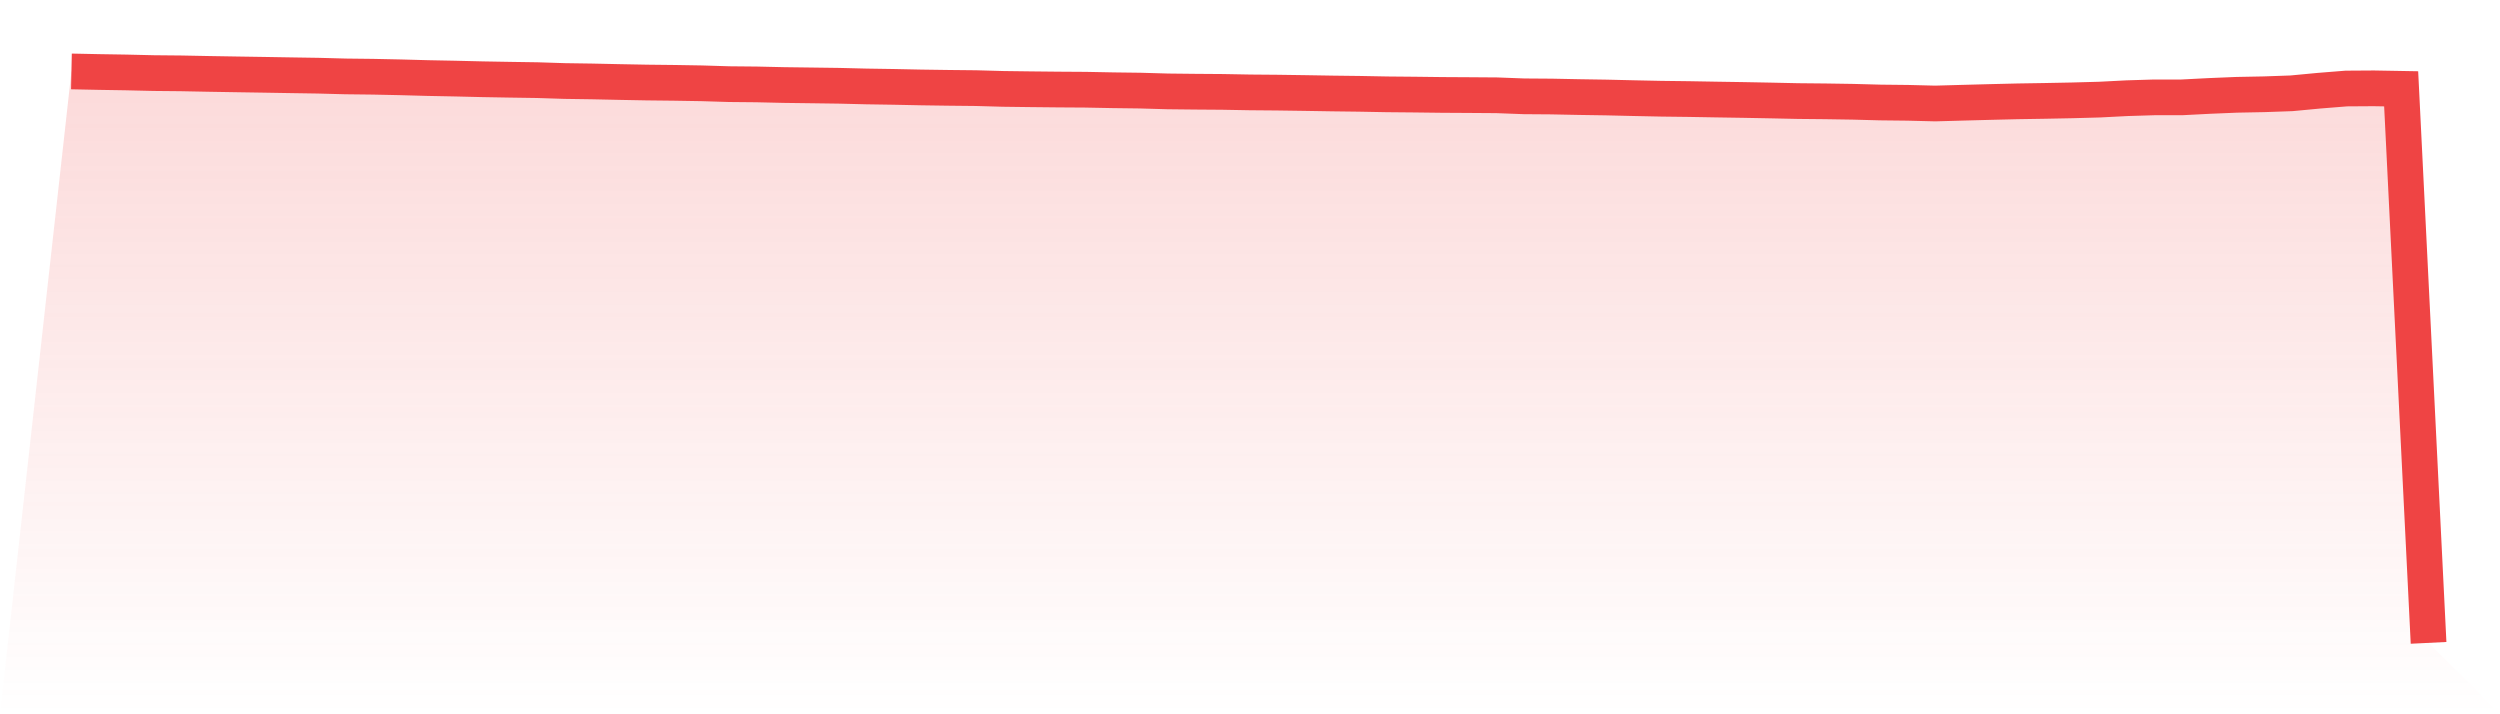
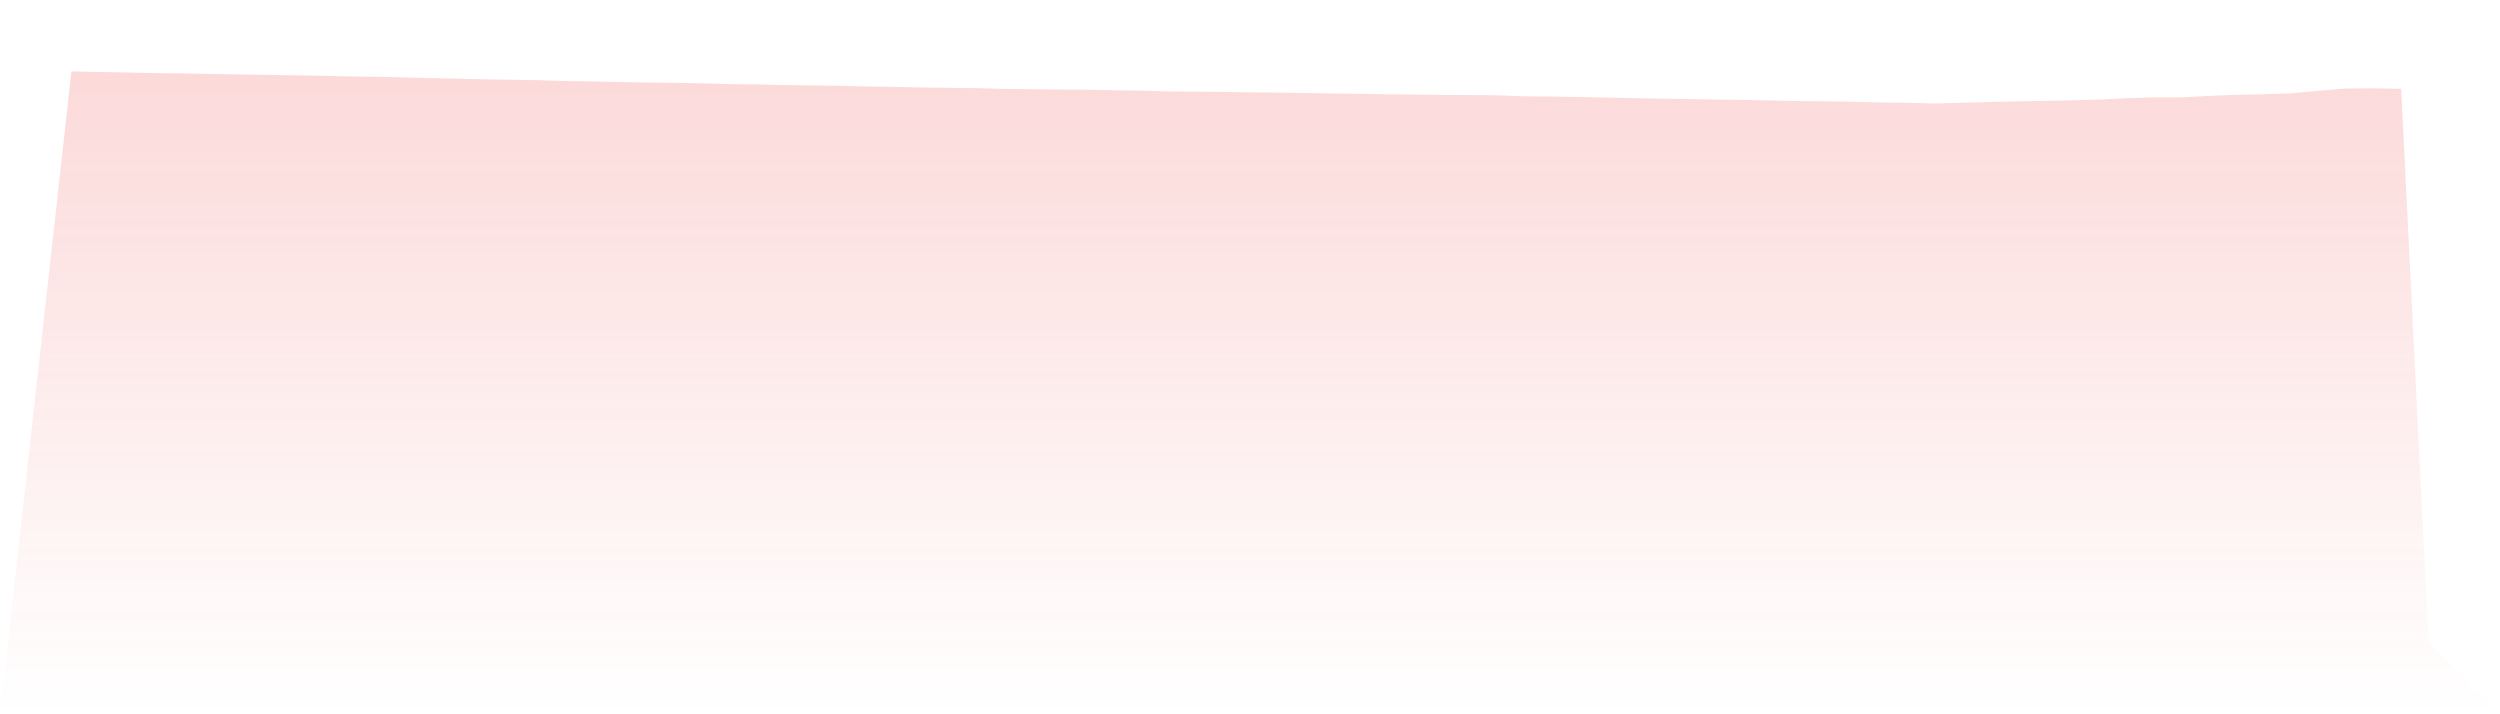
<svg xmlns="http://www.w3.org/2000/svg" viewBox="0 0 140 40">
  <defs>
    <linearGradient id="gradient" x1="0" x2="0" y1="0" y2="1">
      <stop offset="0%" stop-color="#ef4444" stop-opacity="0.2" />
      <stop offset="100%" stop-color="#ef4444" stop-opacity="0" />
    </linearGradient>
  </defs>
-   <path d="M4,4 L4,4 L5.535,4.032 L7.07,4.057 L8.605,4.093 L10.14,4.108 L11.674,4.138 L13.209,4.164 L14.744,4.188 L16.279,4.214 L17.814,4.238 L19.349,4.279 L20.884,4.297 L22.419,4.329 L23.953,4.371 L25.488,4.401 L27.023,4.438 L28.558,4.465 L30.093,4.488 L31.628,4.537 L33.163,4.56 L34.698,4.593 L36.233,4.622 L37.767,4.639 L39.302,4.665 L40.837,4.712 L42.372,4.727 L43.907,4.762 L45.442,4.782 L46.977,4.803 L48.512,4.841 L50.047,4.865 L51.581,4.897 L53.116,4.919 L54.651,4.935 L56.186,4.978 L57.721,4.998 L59.256,5.014 L60.791,5.024 L62.326,5.054 L63.86,5.074 L65.395,5.118 L66.93,5.135 L68.465,5.146 L70,5.174 L71.535,5.187 L73.07,5.209 L74.605,5.235 L76.14,5.254 L77.674,5.283 L79.209,5.297 L80.744,5.316 L82.279,5.325 L83.814,5.336 L85.349,5.394 L86.884,5.405 L88.419,5.436 L89.953,5.46 L91.488,5.496 L93.023,5.528 L94.558,5.547 L96.093,5.574 L97.628,5.598 L99.163,5.627 L100.698,5.66 L102.233,5.675 L103.767,5.699 L105.302,5.74 L106.837,5.757 L108.372,5.796 L109.907,5.753 L111.442,5.712 L112.977,5.675 L114.512,5.65 L116.047,5.62 L117.581,5.578 L119.116,5.499 L120.651,5.452 L122.186,5.452 L123.721,5.373 L125.256,5.309 L126.791,5.279 L128.326,5.225 L129.86,5.08 L131.395,4.957 L132.93,4.947 L134.465,4.974 L136,36 L140,40 L0,40 z" fill="url(#gradient)" />
-   <path d="M4,4 L4,4 L5.535,4.032 L7.07,4.057 L8.605,4.093 L10.14,4.108 L11.674,4.138 L13.209,4.164 L14.744,4.188 L16.279,4.214 L17.814,4.238 L19.349,4.279 L20.884,4.297 L22.419,4.329 L23.953,4.371 L25.488,4.401 L27.023,4.438 L28.558,4.465 L30.093,4.488 L31.628,4.537 L33.163,4.56 L34.698,4.593 L36.233,4.622 L37.767,4.639 L39.302,4.665 L40.837,4.712 L42.372,4.727 L43.907,4.762 L45.442,4.782 L46.977,4.803 L48.512,4.841 L50.047,4.865 L51.581,4.897 L53.116,4.919 L54.651,4.935 L56.186,4.978 L57.721,4.998 L59.256,5.014 L60.791,5.024 L62.326,5.054 L63.86,5.074 L65.395,5.118 L66.93,5.135 L68.465,5.146 L70,5.174 L71.535,5.187 L73.07,5.209 L74.605,5.235 L76.14,5.254 L77.674,5.283 L79.209,5.297 L80.744,5.316 L82.279,5.325 L83.814,5.336 L85.349,5.394 L86.884,5.405 L88.419,5.436 L89.953,5.46 L91.488,5.496 L93.023,5.528 L94.558,5.547 L96.093,5.574 L97.628,5.598 L99.163,5.627 L100.698,5.66 L102.233,5.675 L103.767,5.699 L105.302,5.74 L106.837,5.757 L108.372,5.796 L109.907,5.753 L111.442,5.712 L112.977,5.675 L114.512,5.65 L116.047,5.62 L117.581,5.578 L119.116,5.499 L120.651,5.452 L122.186,5.452 L123.721,5.373 L125.256,5.309 L126.791,5.279 L128.326,5.225 L129.86,5.08 L131.395,4.957 L132.93,4.947 L134.465,4.974 L136,36" fill="none" stroke="#ef4444" stroke-width="2" />
+   <path d="M4,4 L4,4 L5.535,4.032 L7.07,4.057 L8.605,4.093 L10.14,4.108 L11.674,4.138 L13.209,4.164 L14.744,4.188 L16.279,4.214 L17.814,4.238 L19.349,4.279 L20.884,4.297 L22.419,4.329 L23.953,4.371 L25.488,4.401 L27.023,4.438 L28.558,4.465 L30.093,4.488 L31.628,4.537 L33.163,4.56 L34.698,4.593 L36.233,4.622 L37.767,4.639 L39.302,4.665 L40.837,4.712 L42.372,4.727 L43.907,4.762 L45.442,4.782 L46.977,4.803 L48.512,4.841 L50.047,4.865 L51.581,4.897 L53.116,4.919 L54.651,4.935 L56.186,4.978 L57.721,4.998 L59.256,5.014 L60.791,5.024 L62.326,5.054 L63.86,5.074 L65.395,5.118 L66.93,5.135 L68.465,5.146 L70,5.174 L71.535,5.187 L73.07,5.209 L74.605,5.235 L76.14,5.254 L77.674,5.283 L79.209,5.297 L80.744,5.316 L82.279,5.325 L83.814,5.336 L85.349,5.394 L86.884,5.405 L88.419,5.436 L89.953,5.46 L91.488,5.496 L93.023,5.528 L94.558,5.547 L96.093,5.574 L97.628,5.598 L99.163,5.627 L100.698,5.66 L102.233,5.675 L103.767,5.699 L105.302,5.74 L106.837,5.757 L108.372,5.796 L109.907,5.753 L112.977,5.675 L114.512,5.65 L116.047,5.62 L117.581,5.578 L119.116,5.499 L120.651,5.452 L122.186,5.452 L123.721,5.373 L125.256,5.309 L126.791,5.279 L128.326,5.225 L129.86,5.08 L131.395,4.957 L132.93,4.947 L134.465,4.974 L136,36 L140,40 L0,40 z" fill="url(#gradient)" />
</svg>